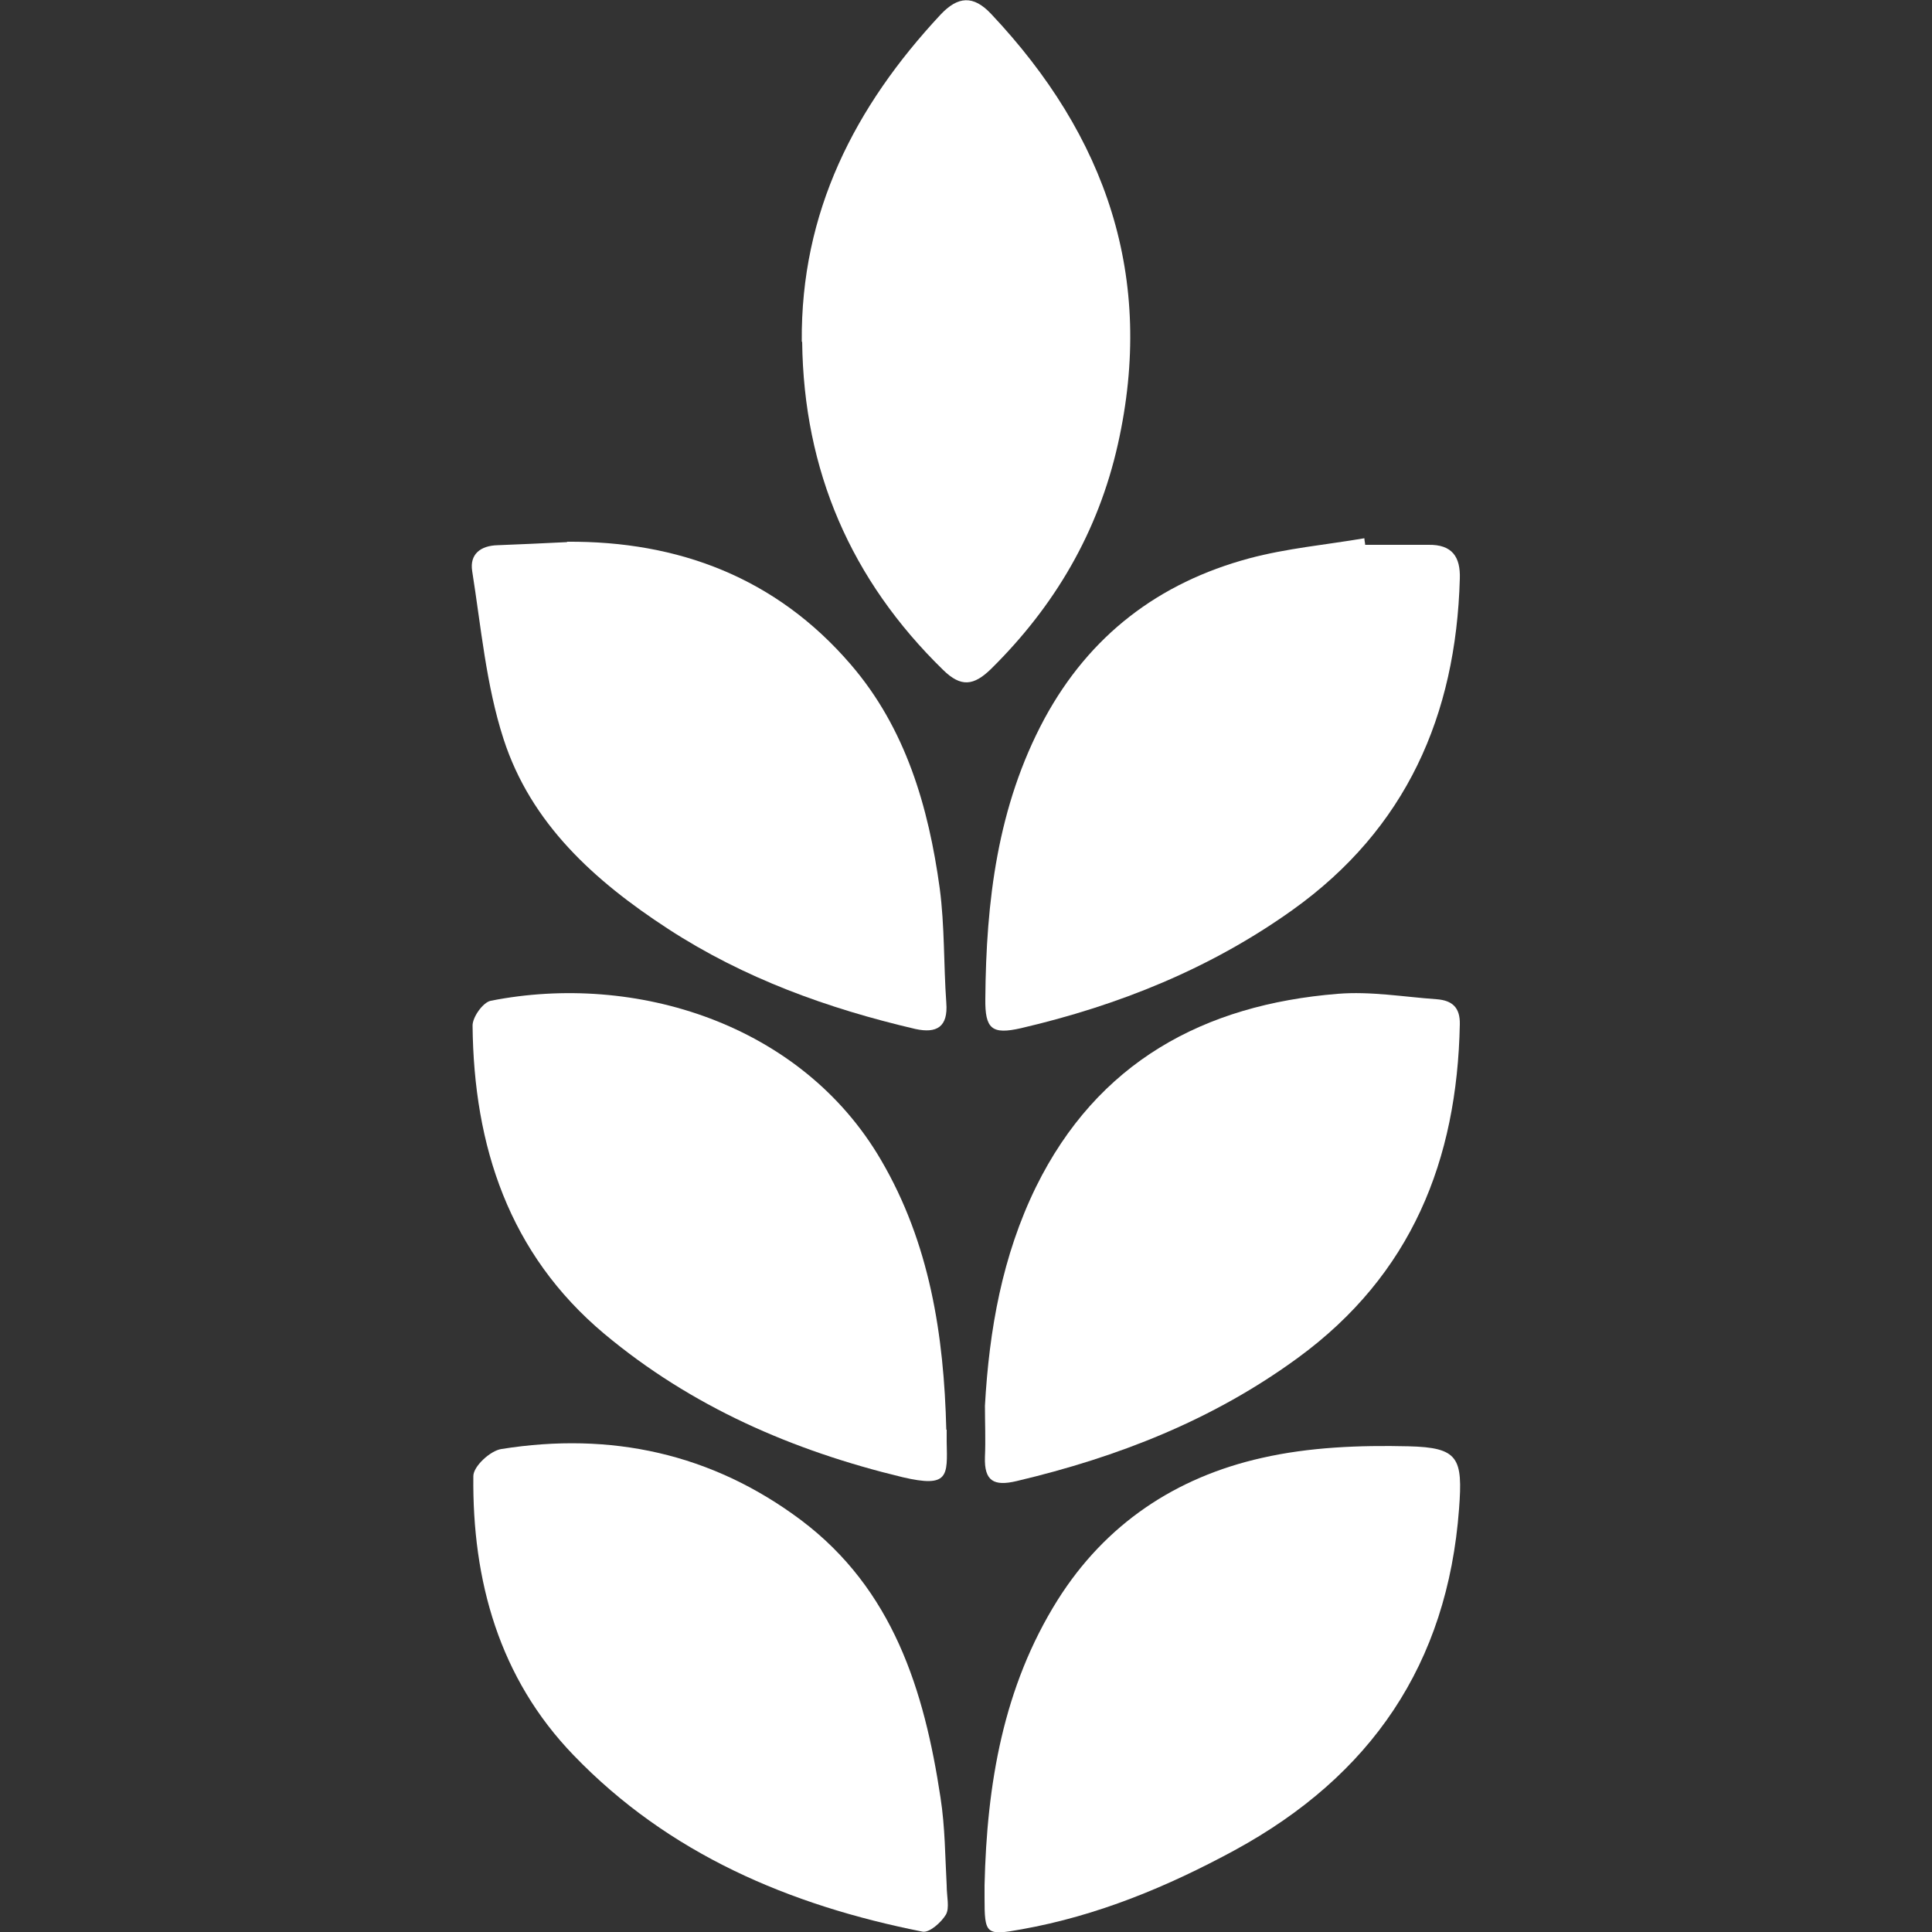
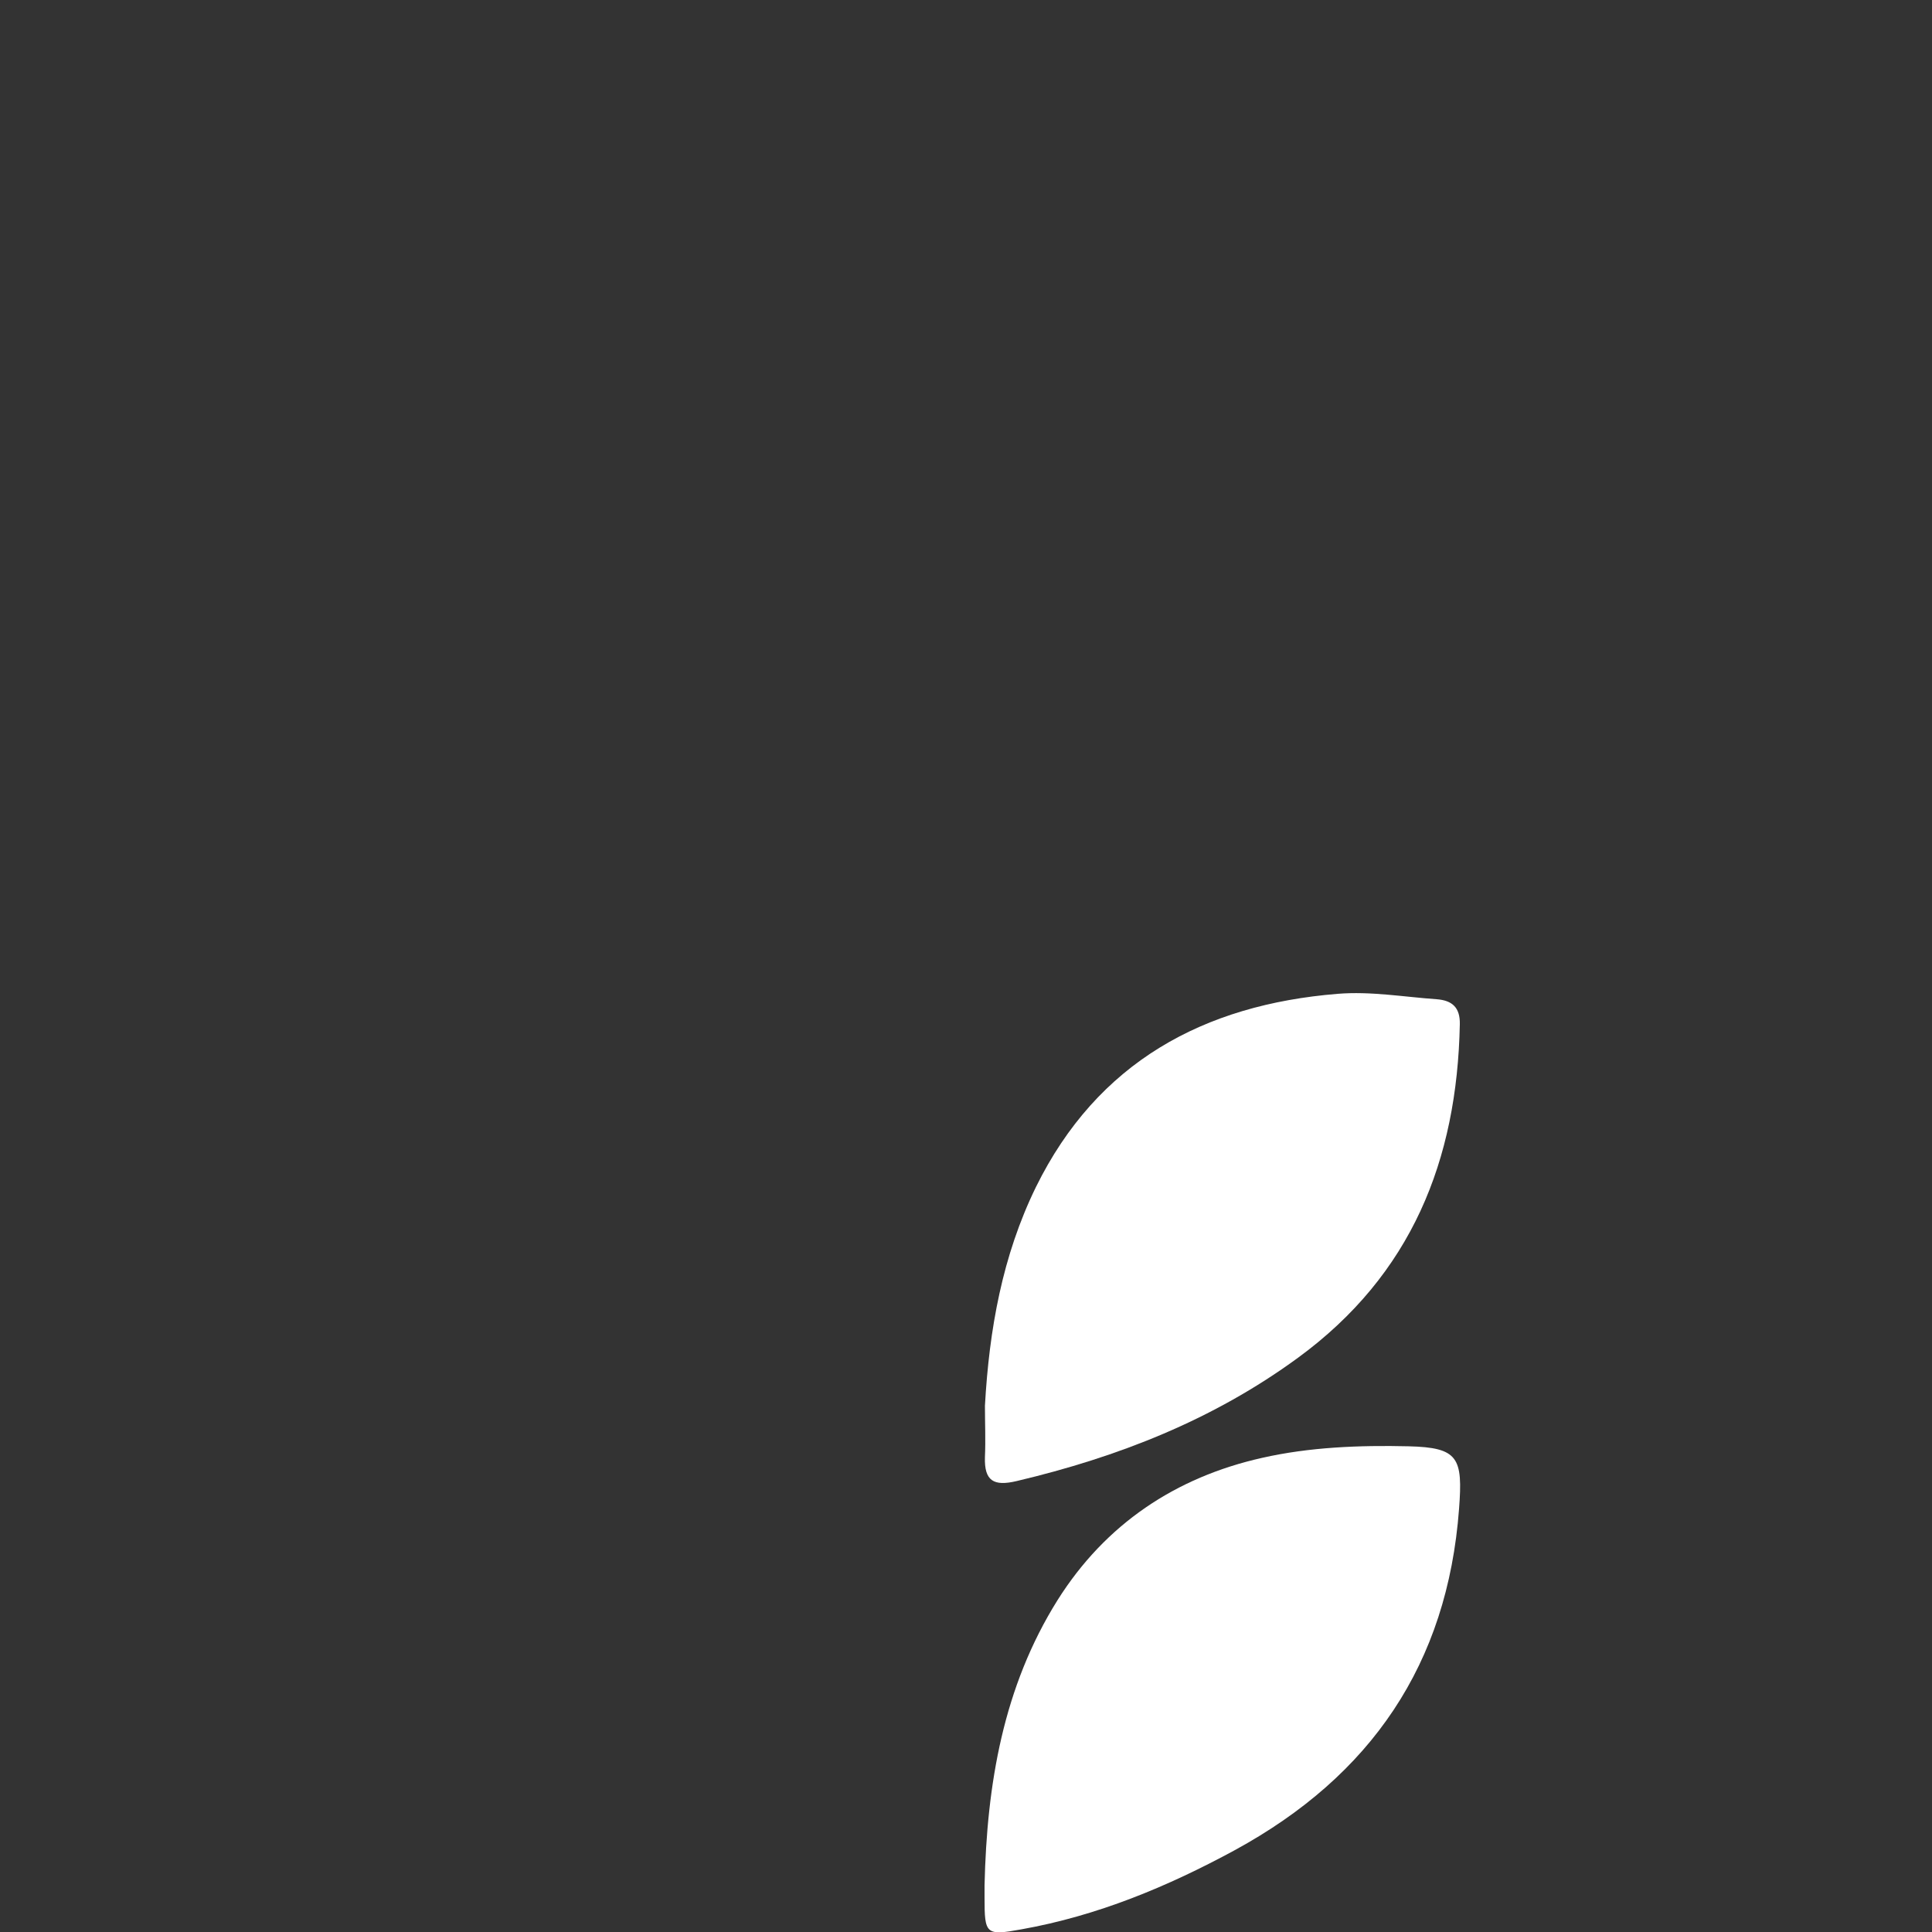
<svg xmlns="http://www.w3.org/2000/svg" version="1.1" viewBox="0 0 50 50">
  <rect x="0" y="0" width="50" height="50" fill="#333333" stroke="none" />
  <defs>
    <style>
      .cls-1 {
        fill: #fff;
      }
    </style>
  </defs>
  <g>
    <g id="Calque_1">
      <g>
-         <path class="cls-1" d="M20.75,8.84c-.03-3.35,1.37-6.08,3.59-8.46.45-.48.85-.51,1.31-.02,2.98,3.16,4.25,6.82,3.28,11.14-.51,2.27-1.63,4.18-3.28,5.81-.45.44-.78.48-1.24.03-2.39-2.33-3.61-5.16-3.65-8.49Z" />
        <path class="cls-1" d="M25.49,36.38c.11-1.97.45-3.88,1.32-5.66,1.59-3.23,4.34-4.72,7.81-5,.85-.07,1.71.08,2.56.14.4.03.61.21.6.65-.07,3.52-1.25,6.48-4.19,8.63-2.2,1.61-4.66,2.57-7.28,3.19-.59.14-.84,0-.82-.62.02-.44,0-.89,0-1.33Z" />
-         <path class="cls-1" d="M24.5,48.79c0,.3.08.58-.02.76-.12.2-.43.48-.61.44-3.43-.68-6.57-2.01-9.03-4.57-1.92-1.99-2.62-4.51-2.59-7.22,0-.25.44-.66.73-.7,2.82-.45,5.44.11,7.75,1.84,2.38,1.79,3.19,4.4,3.61,7.18.12.77.12,1.56.16,2.27Z" />
-         <path class="cls-1" d="M14.68,14.02c2.86-.02,5.4.92,7.34,3.18,1.42,1.65,2.01,3.68,2.3,5.79.13.98.1,1.98.17,2.96.05.63-.25.8-.8.68-2.27-.53-4.43-1.31-6.4-2.59-1.9-1.24-3.55-2.72-4.26-4.92-.45-1.39-.58-2.89-.81-4.34-.07-.44.22-.66.66-.67.57-.02,1.14-.05,1.79-.08Z" />
        <path class="cls-1" d="M25.48,48.79c.06-2.61.48-5.13,1.89-7.38,1.24-1.97,3.06-3.18,5.29-3.68,1.23-.28,2.53-.33,3.79-.3,1.3.03,1.41.3,1.31,1.62-.3,4.02-2.28,6.91-5.8,8.83-1.75.95-3.56,1.7-5.52,2.05-.93.17-.96.13-.96-.82,0-.1,0-.21,0-.31Z" />
-         <path class="cls-1" d="M24.5,37c0,.1,0,.21,0,.31.02.89.06,1.2-1.14.92-2.86-.69-5.47-1.83-7.72-3.71-2.47-2.07-3.38-4.86-3.41-7.98,0-.22.27-.6.47-.64,3.74-.74,8.04.59,10.1,4.12,1.26,2.15,1.63,4.53,1.69,6.98Z" />
-         <path class="cls-1" d="M35.33,14.1c.55,0,1.09,0,1.64,0,.61-.01.83.31.81.88-.1,3.54-1.39,6.47-4.33,8.57-2.13,1.52-4.5,2.47-7.03,3.06-.75.17-.93.02-.92-.76.02-2.52.31-4.98,1.53-7.25,1.17-2.16,2.96-3.52,5.3-4.15.97-.26,1.98-.35,2.98-.52,0,.06.02.12.02.17Z" />
      </g>
    </g>
  </g>
</svg>